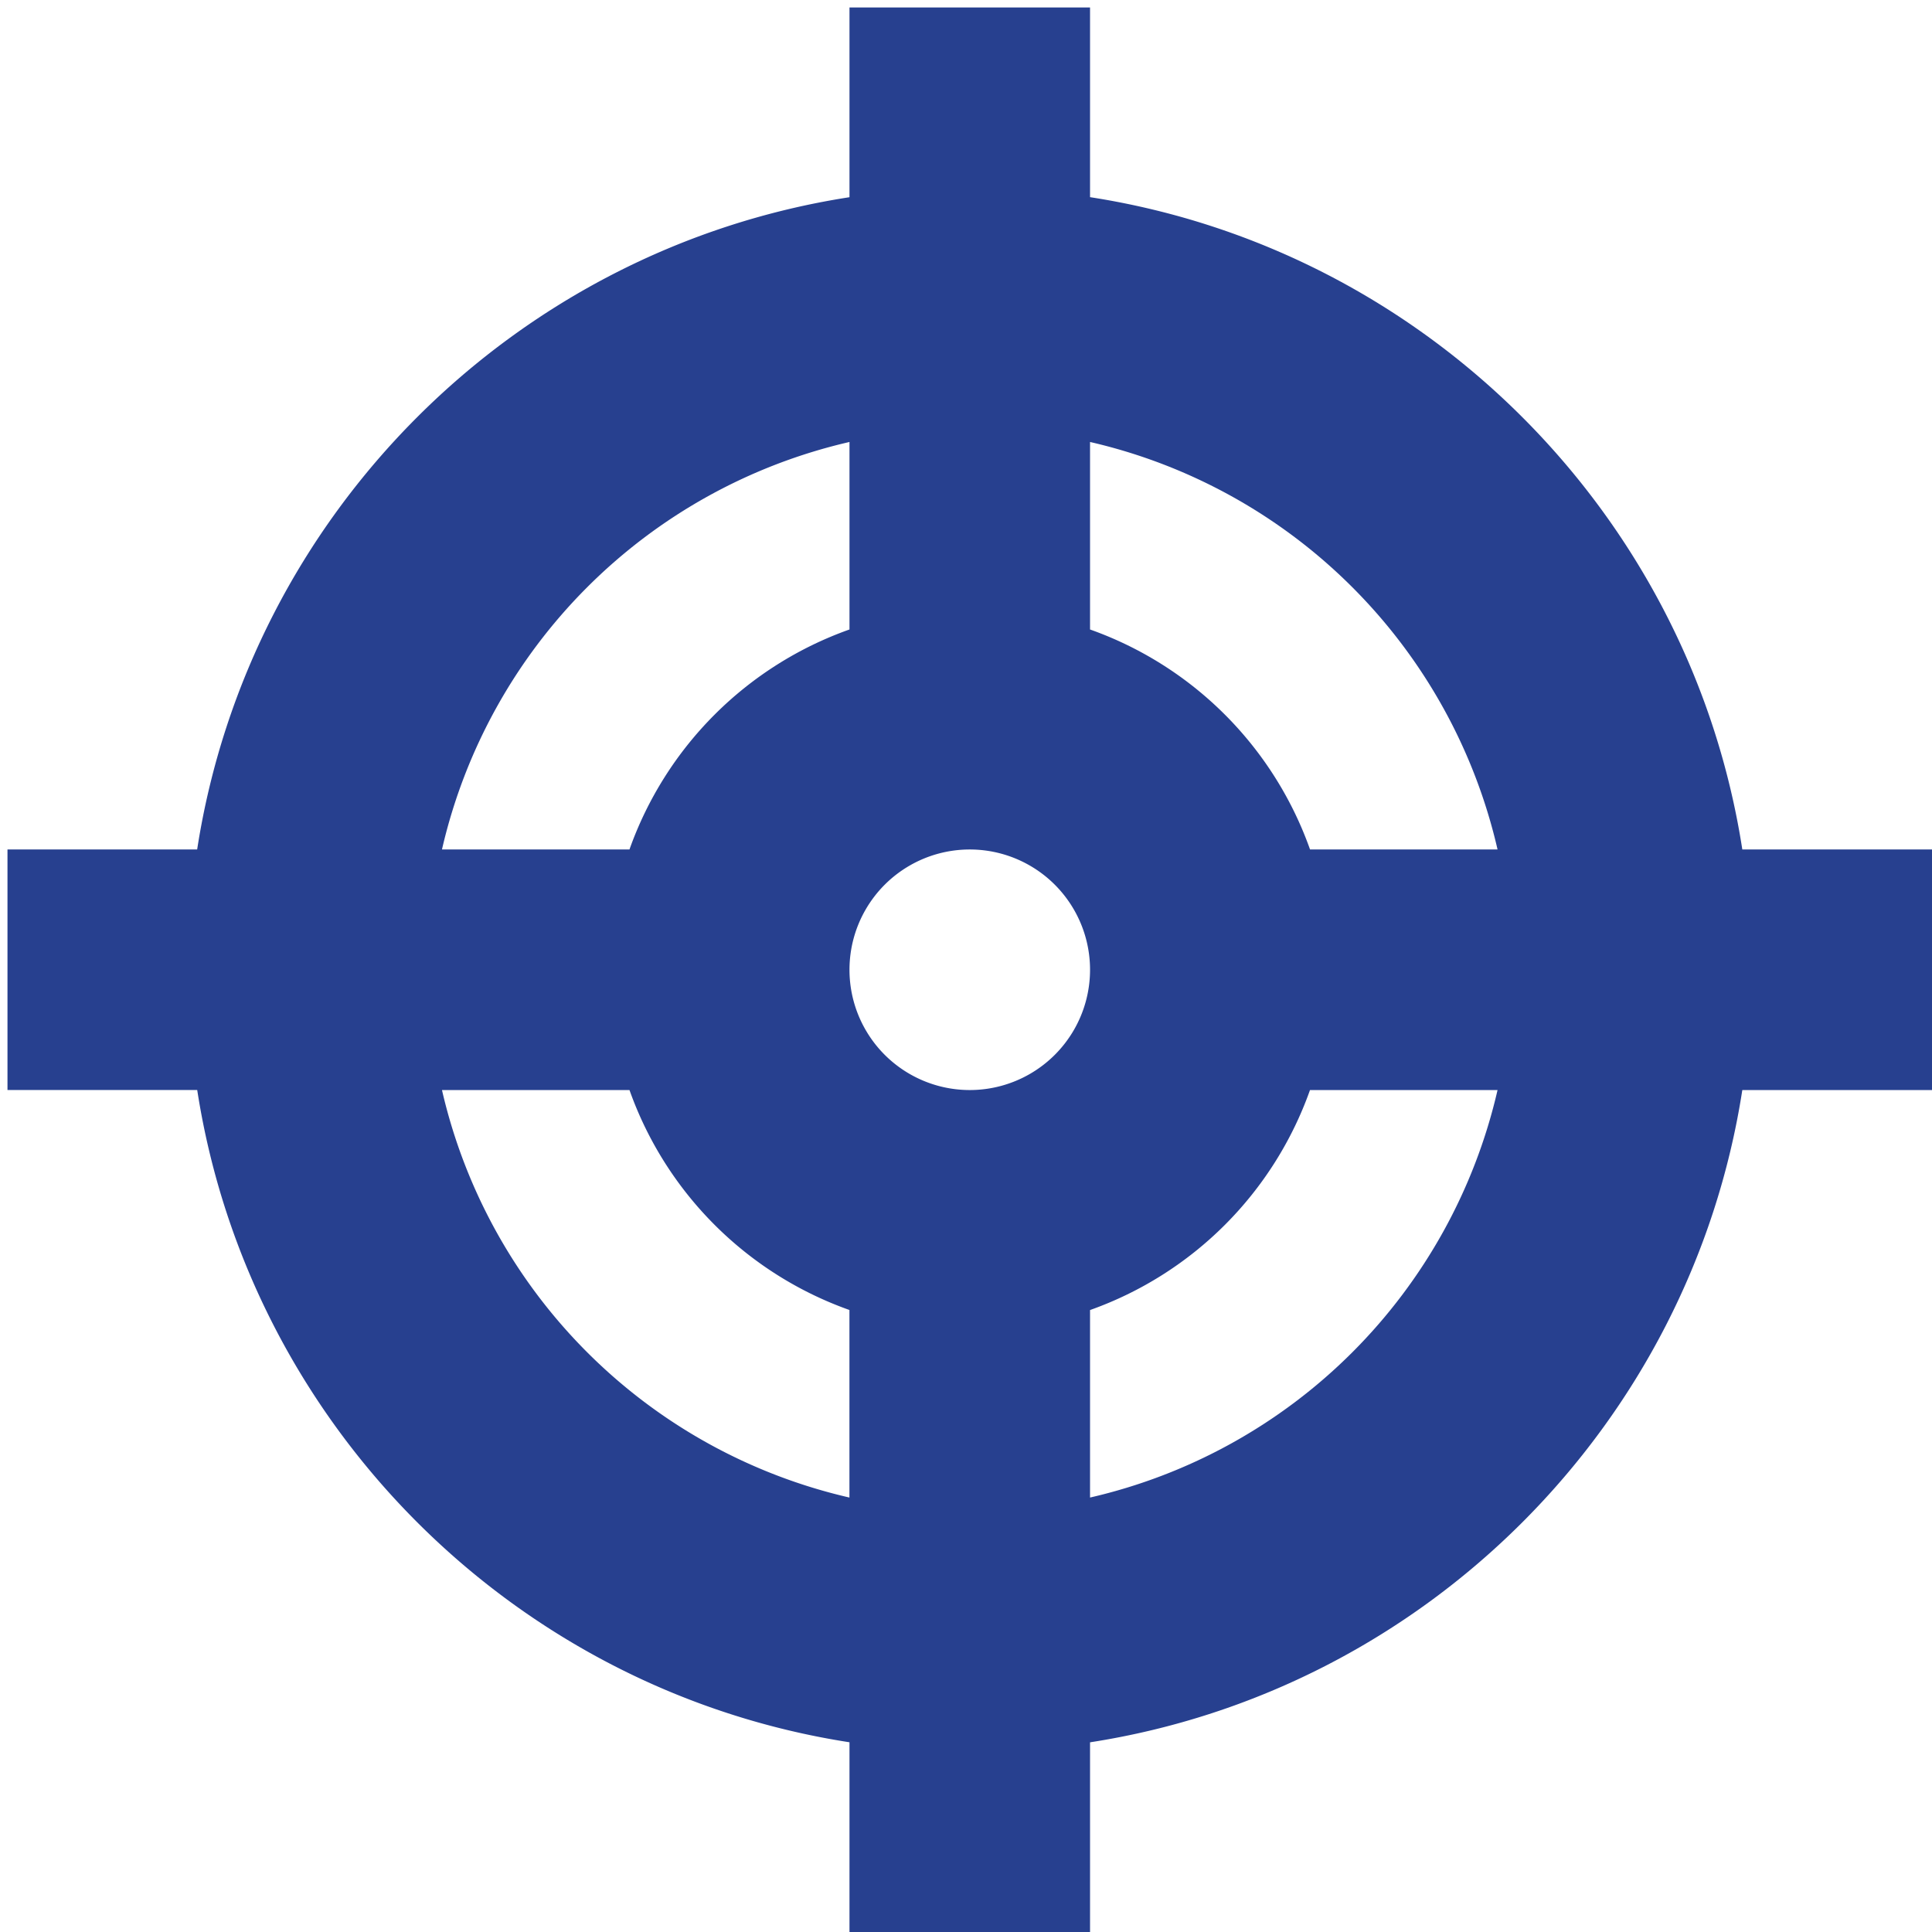
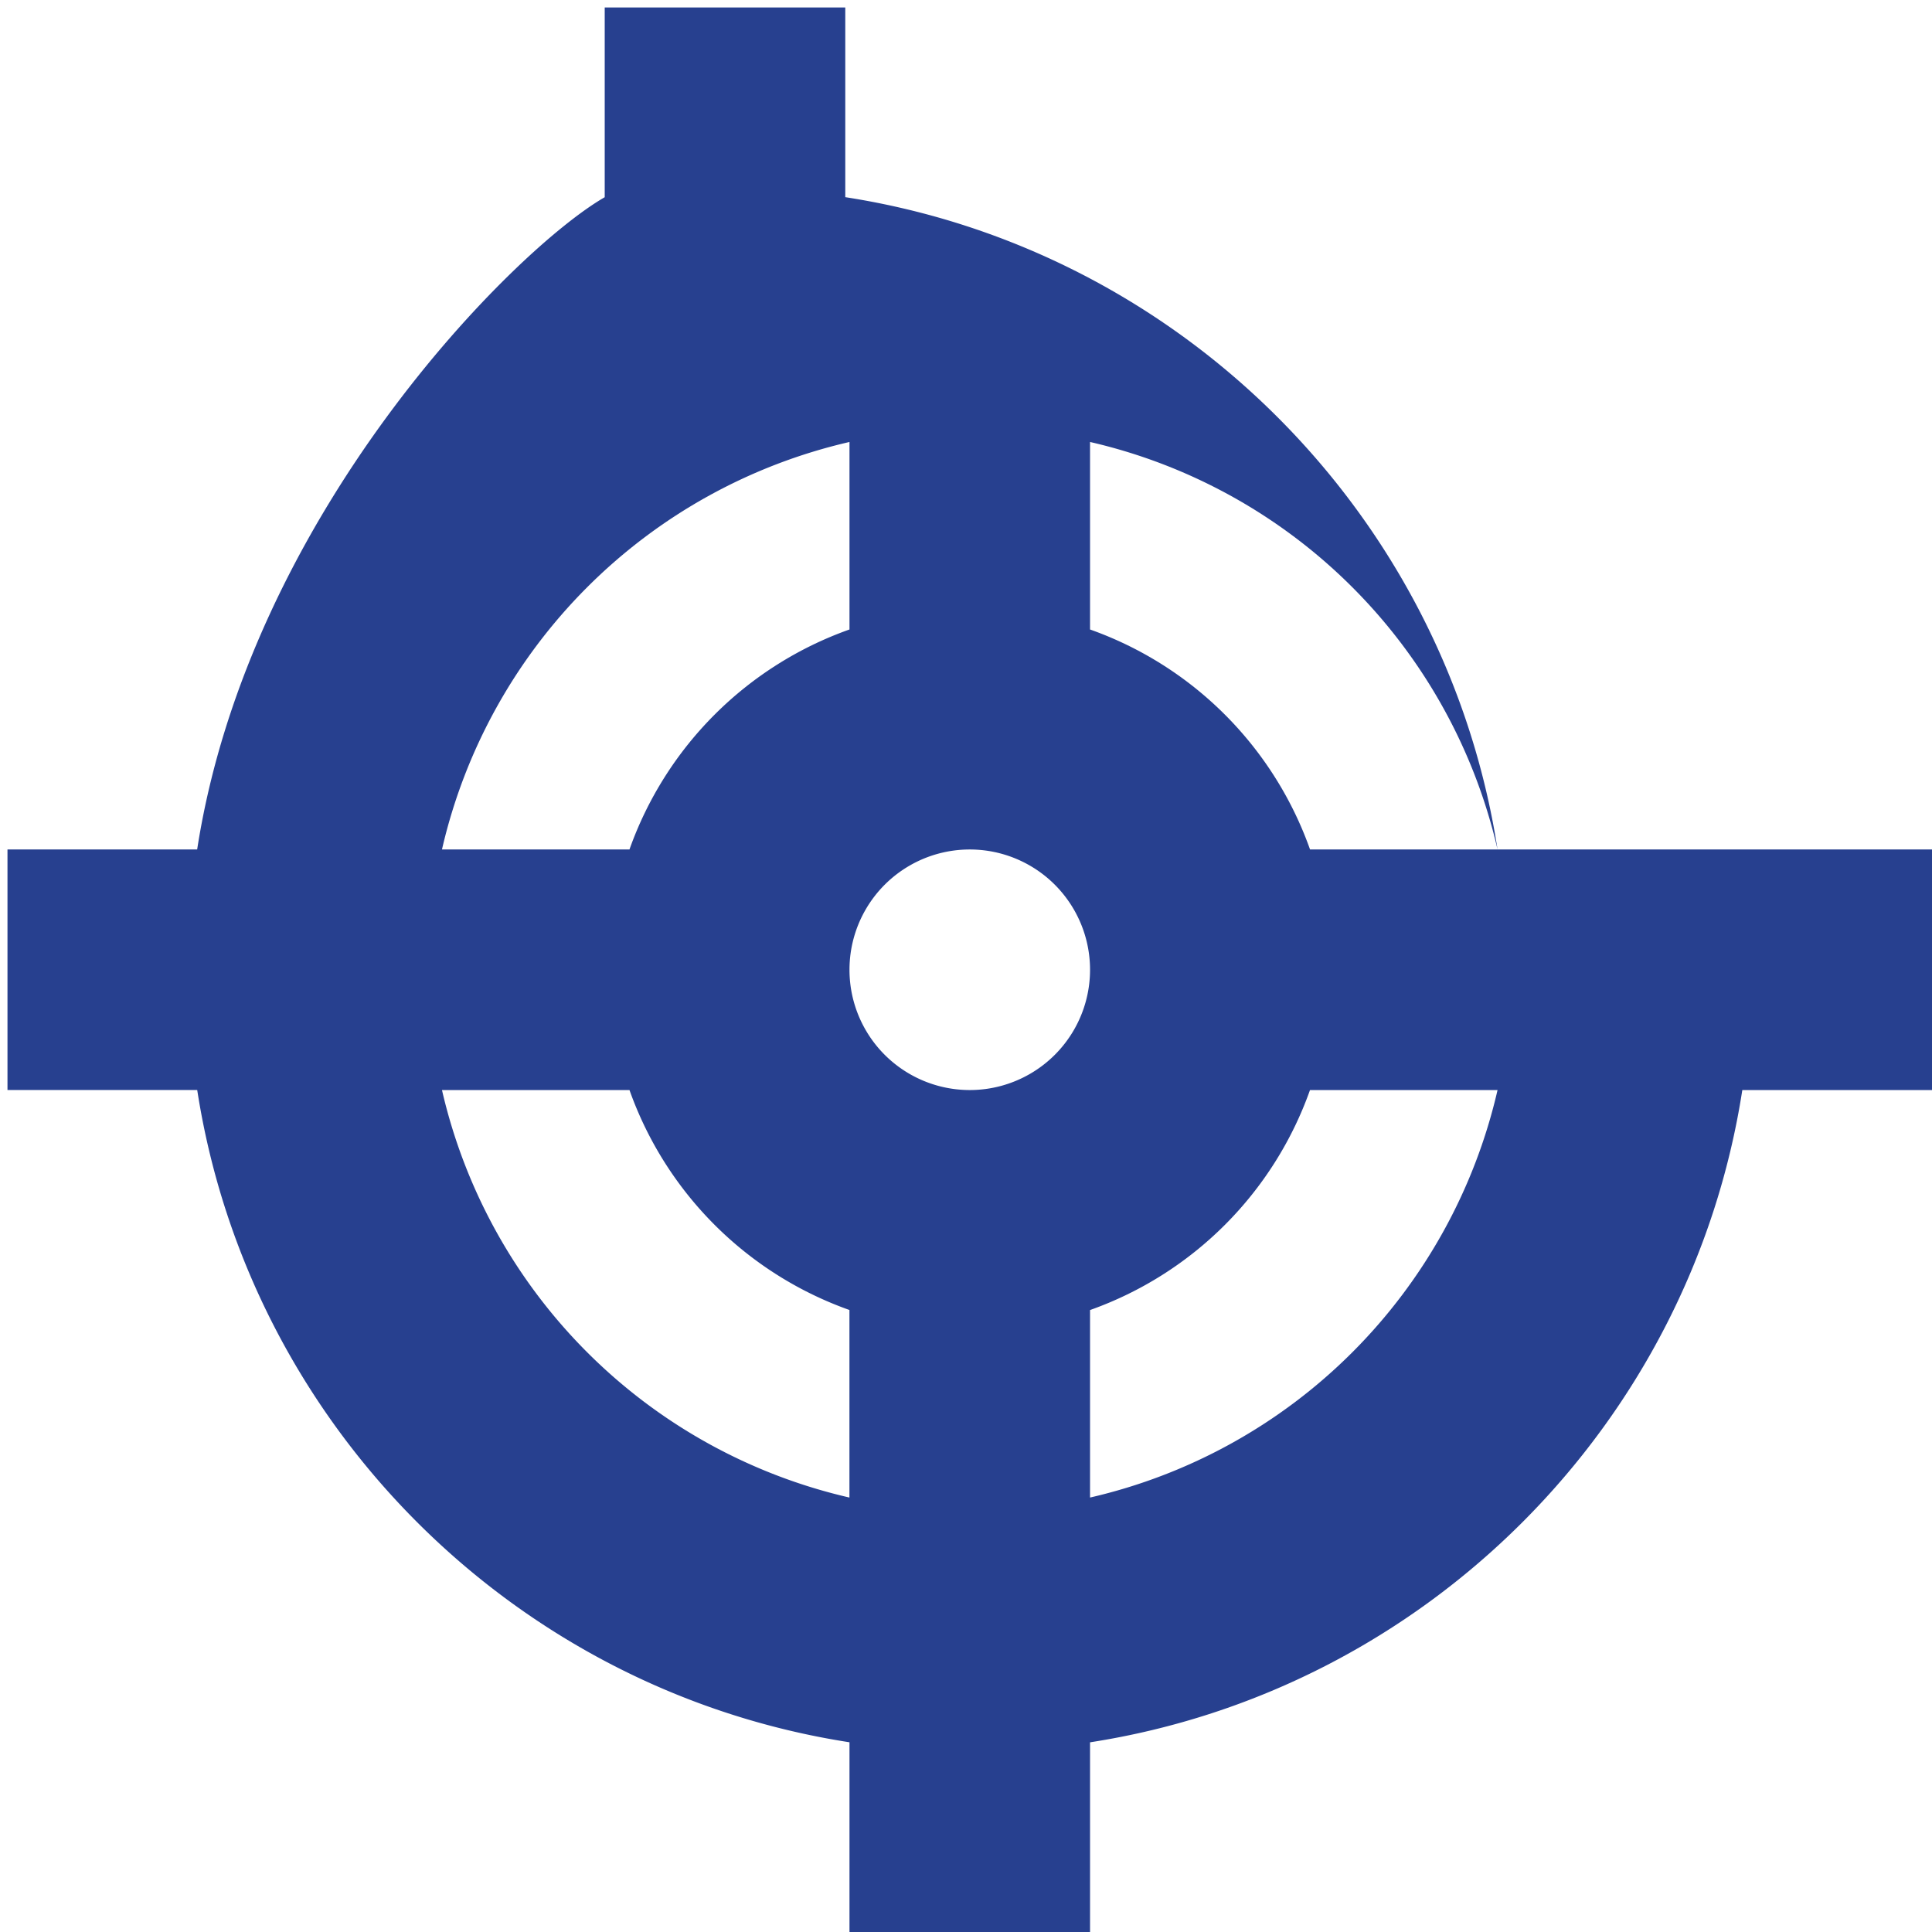
<svg xmlns="http://www.w3.org/2000/svg" width="39" height="39" viewBox="0 0 39 39">
  <g>
    <g>
-       <path fill="#27408f" d="M22.004 30.23v-3.785a7.304 7.304 0 0 0 4.44-4.441h3.786a10.962 10.962 0 0 1-8.226 8.226zM8.922 22.004h3.785a7.304 7.304 0 0 0 4.44 4.44v3.786a10.962 10.962 0 0 1-8.225-8.226zm8.226-13.082v3.785a7.304 7.304 0 0 0-4.441 4.44H8.922a10.962 10.962 0 0 1 8.226-8.225zm2.428 13.082a2.428 2.428 0 1 1 0-4.856 2.428 2.428 0 0 1 0 4.856zm10.654-4.856h-3.785a7.304 7.304 0 0 0-4.441-4.441V8.922a10.962 10.962 0 0 1 8.226 8.226zm4.941 0c-1.048-6.762-6.405-12.12-13.167-13.168V.151h-4.856v3.83C10.386 5.028 5.028 10.385 3.98 17.147H.151v4.856h3.83c1.048 6.762 6.405 12.119 13.167 13.167V39h4.856v-3.829c6.762-1.048 12.119-6.405 13.167-13.167H39v-4.856z" />
+       <path fill="#27408f" d="M22.004 30.23v-3.785a7.304 7.304 0 0 0 4.44-4.441h3.786a10.962 10.962 0 0 1-8.226 8.226zM8.922 22.004h3.785a7.304 7.304 0 0 0 4.44 4.44v3.786a10.962 10.962 0 0 1-8.225-8.226zm8.226-13.082v3.785a7.304 7.304 0 0 0-4.441 4.44H8.922a10.962 10.962 0 0 1 8.226-8.225zm2.428 13.082a2.428 2.428 0 1 1 0-4.856 2.428 2.428 0 0 1 0 4.856zm10.654-4.856h-3.785a7.304 7.304 0 0 0-4.441-4.441V8.922a10.962 10.962 0 0 1 8.226 8.226zc-1.048-6.762-6.405-12.12-13.167-13.168V.151h-4.856v3.83C10.386 5.028 5.028 10.385 3.98 17.147H.151v4.856h3.83c1.048 6.762 6.405 12.119 13.167 13.167V39h4.856v-3.829c6.762-1.048 12.119-6.405 13.167-13.167H39v-4.856z" />
    </g>
  </g>
</svg>